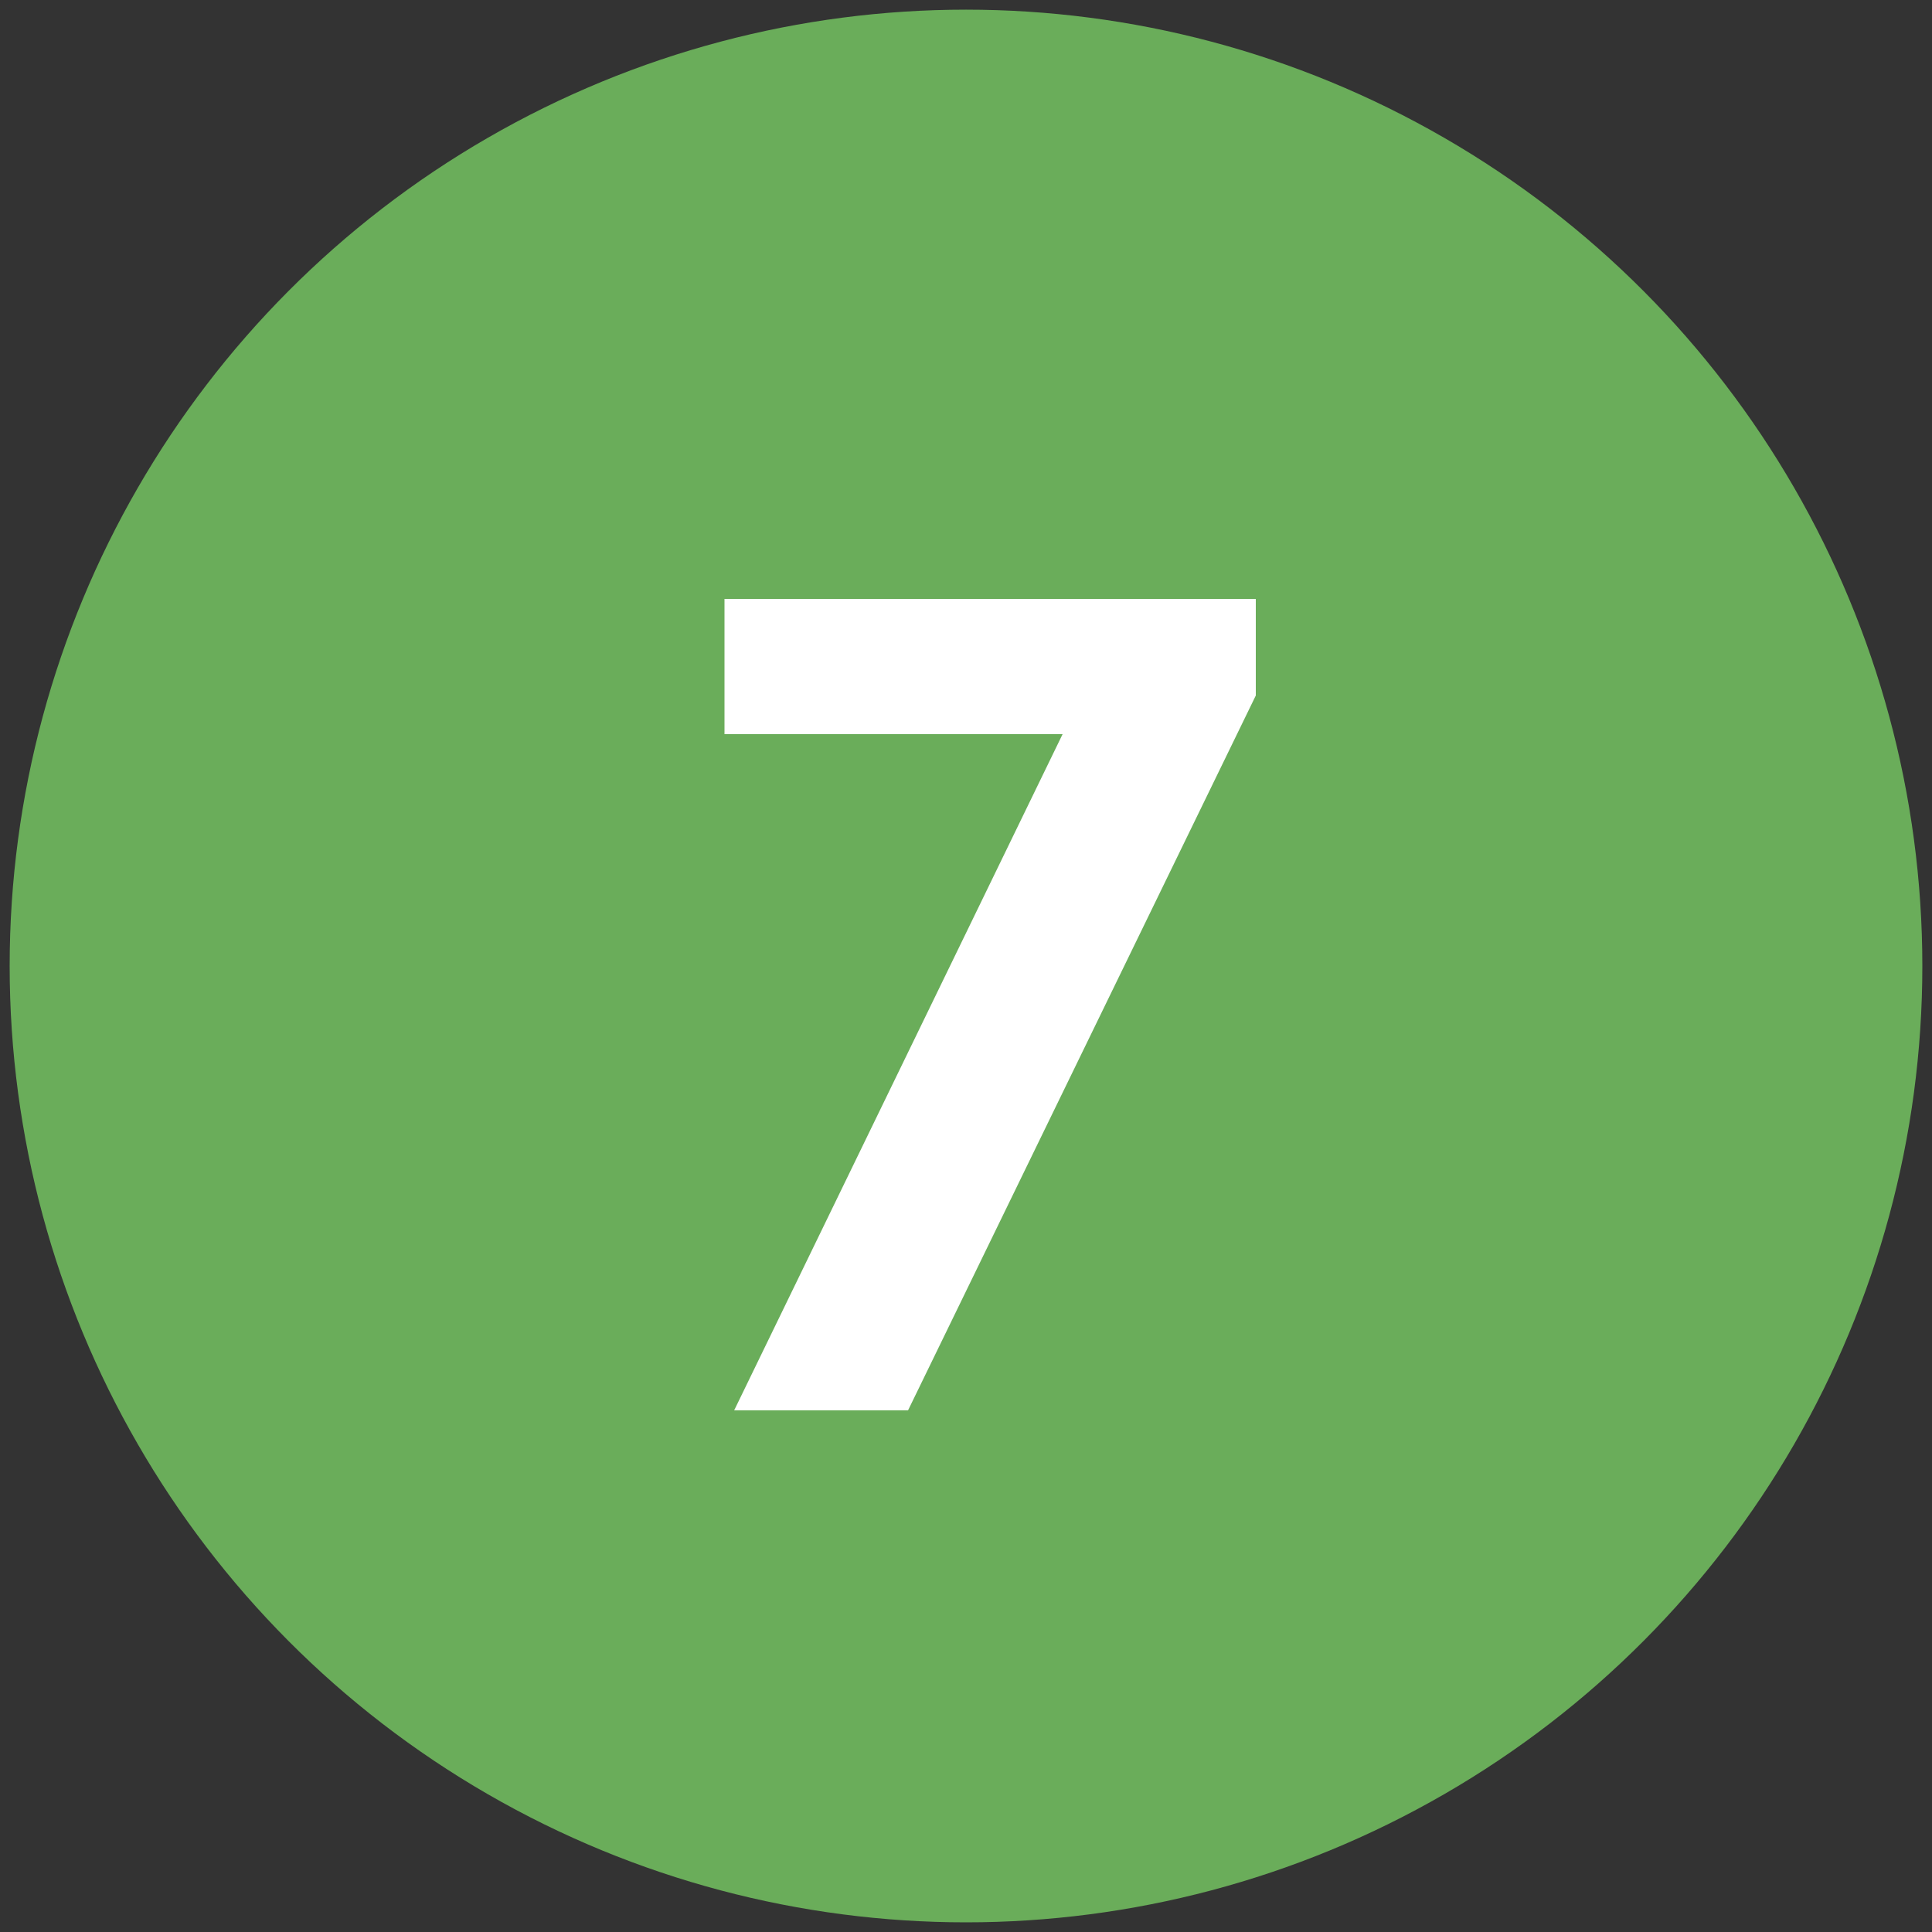
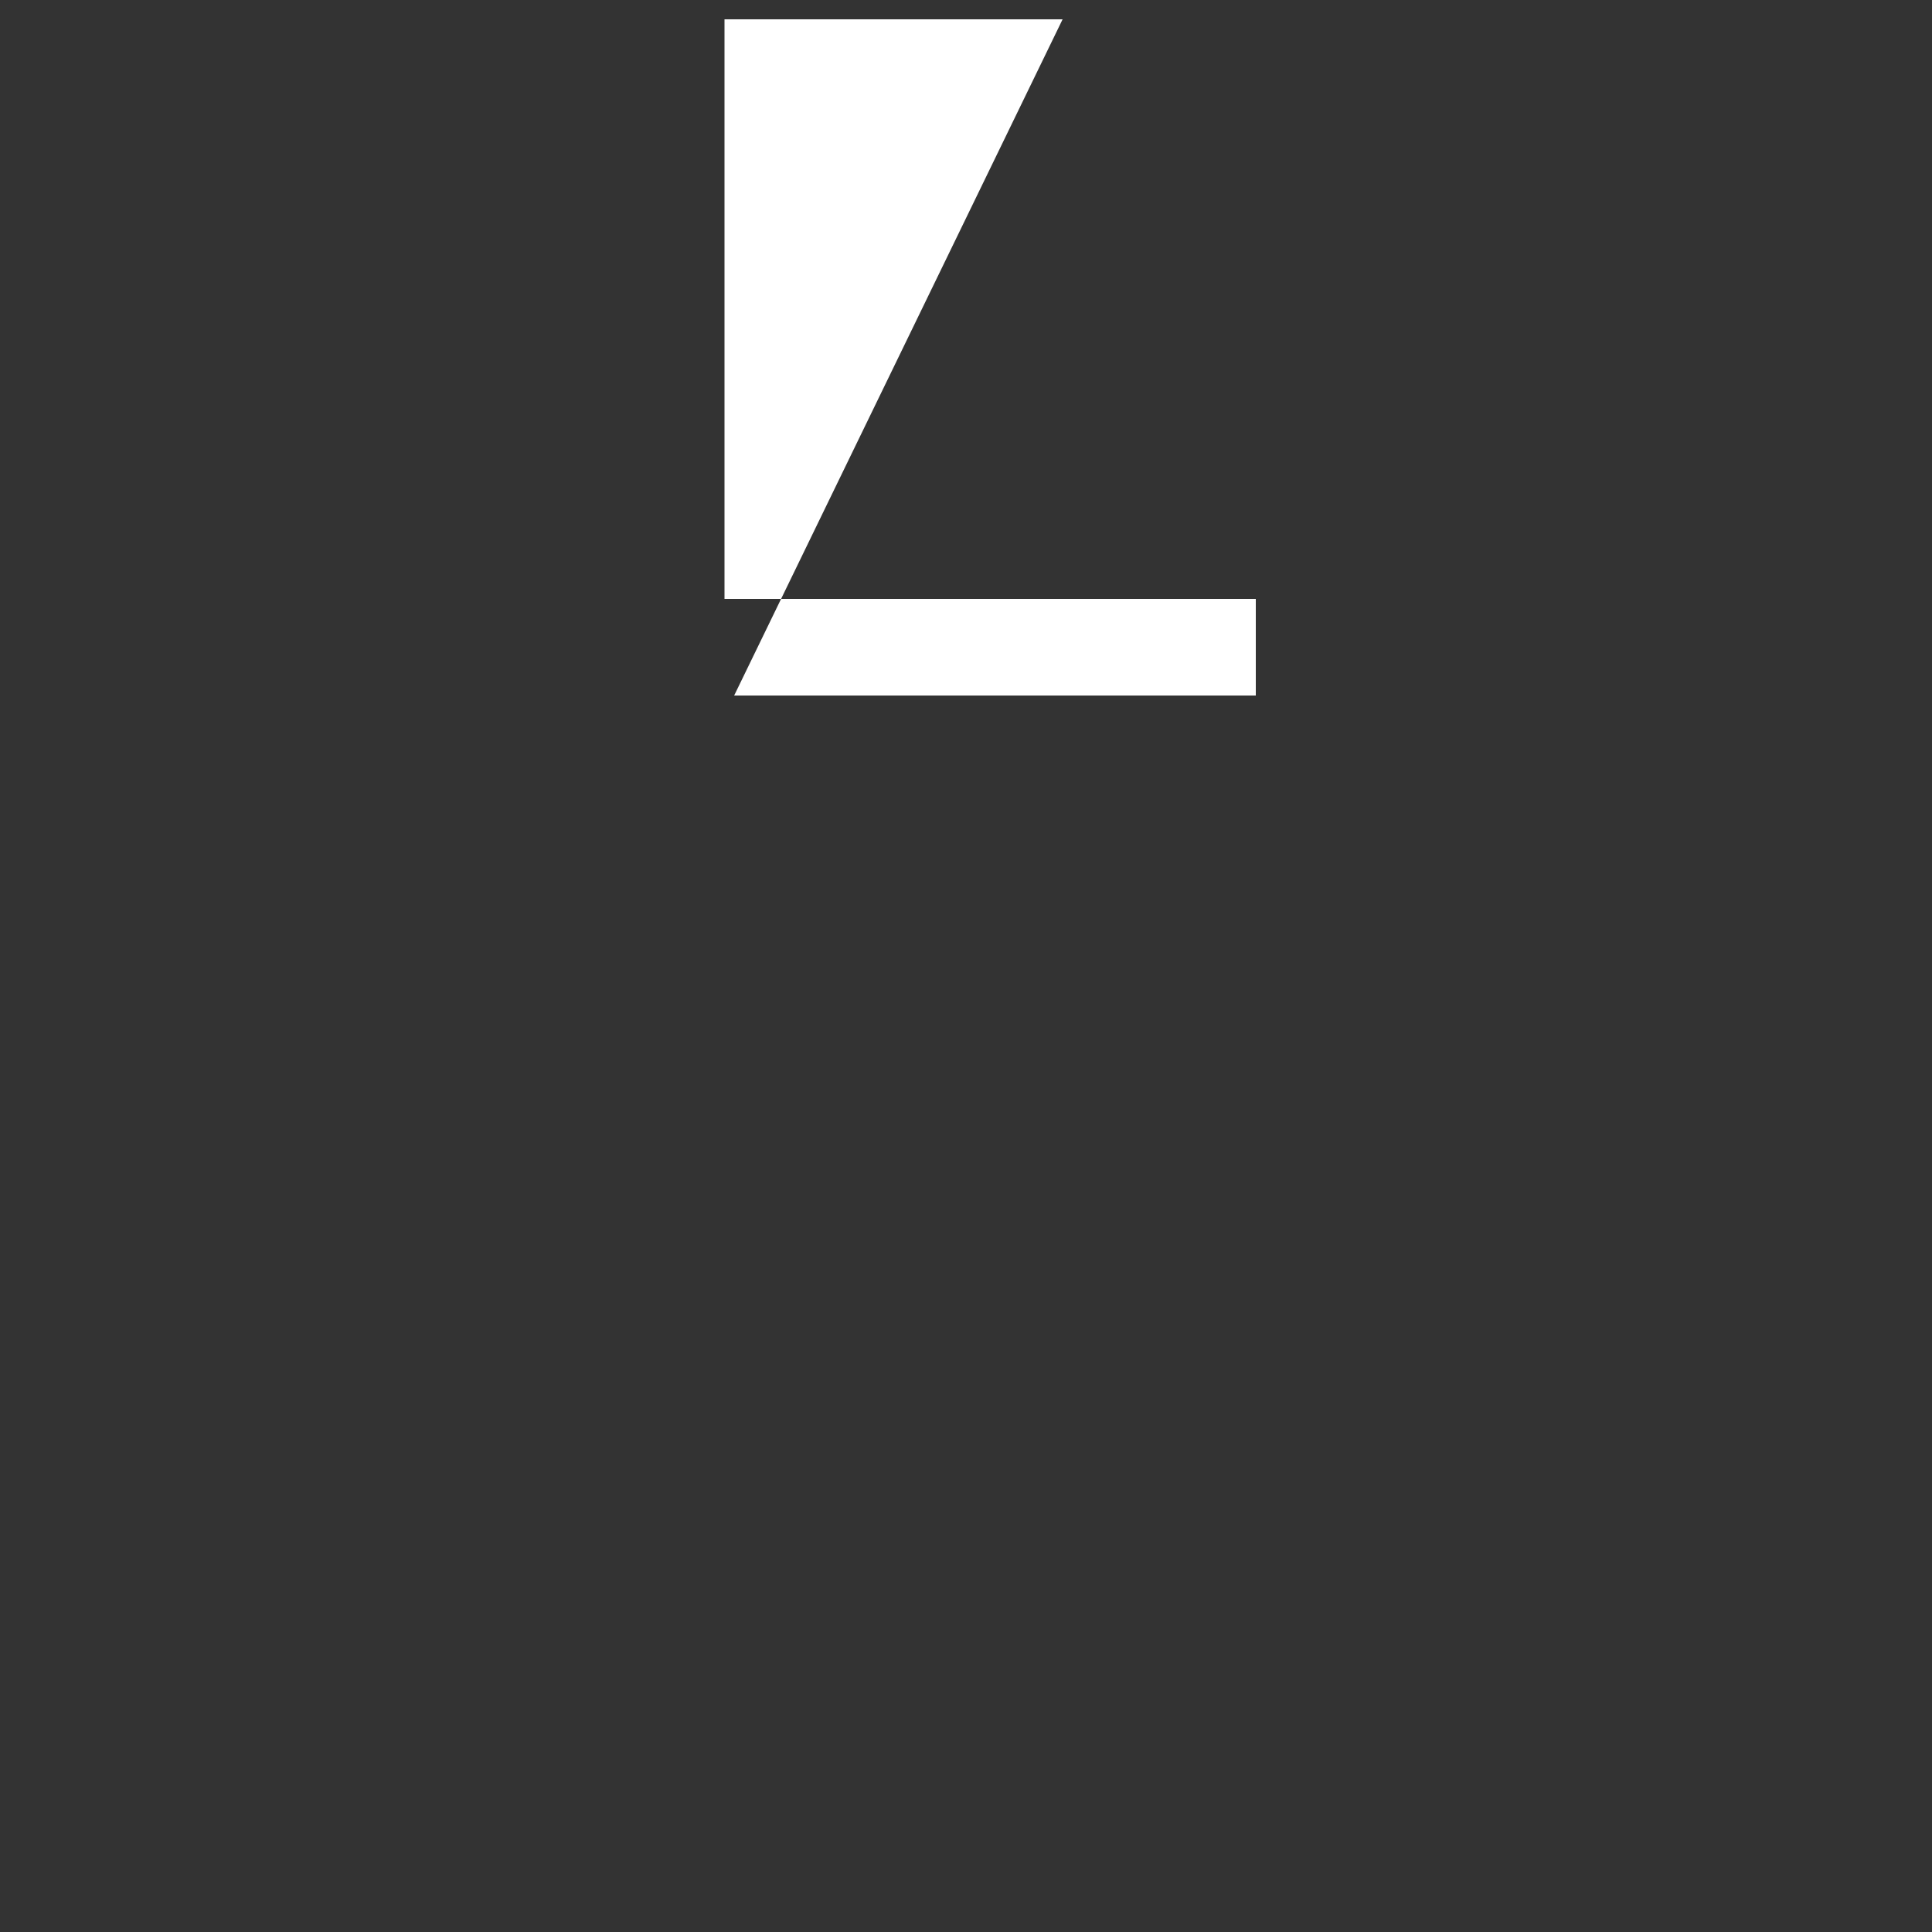
<svg xmlns="http://www.w3.org/2000/svg" version="1.1" id="Layer_1" x="0px" y="0px" viewBox="0 0 20 20" style="enable-background:new 0 0 20 20;" xml:space="preserve">
  <rect x="0" y="0" width="20" height="20" fill="#333333" stroke="none" />
  <style type="text/css">
	.st0{fill:#6AAD5A;}
	.st1{enable-background:new    ;}
	.st2{fill:#FFFFFF;}
</style>
  <g>
-     <circle class="st0" cx="10" cy="10" r="9.9" />
    <g class="st1">
-       <path class="st2" d="M7.5,6.2H13v1l-3.6,7.4H7.6l3.4-7H7.5V6.2z" />
+       <path class="st2" d="M7.5,6.2H13v1H7.6l3.4-7H7.5V6.2z" />
    </g>
  </g>
</svg>